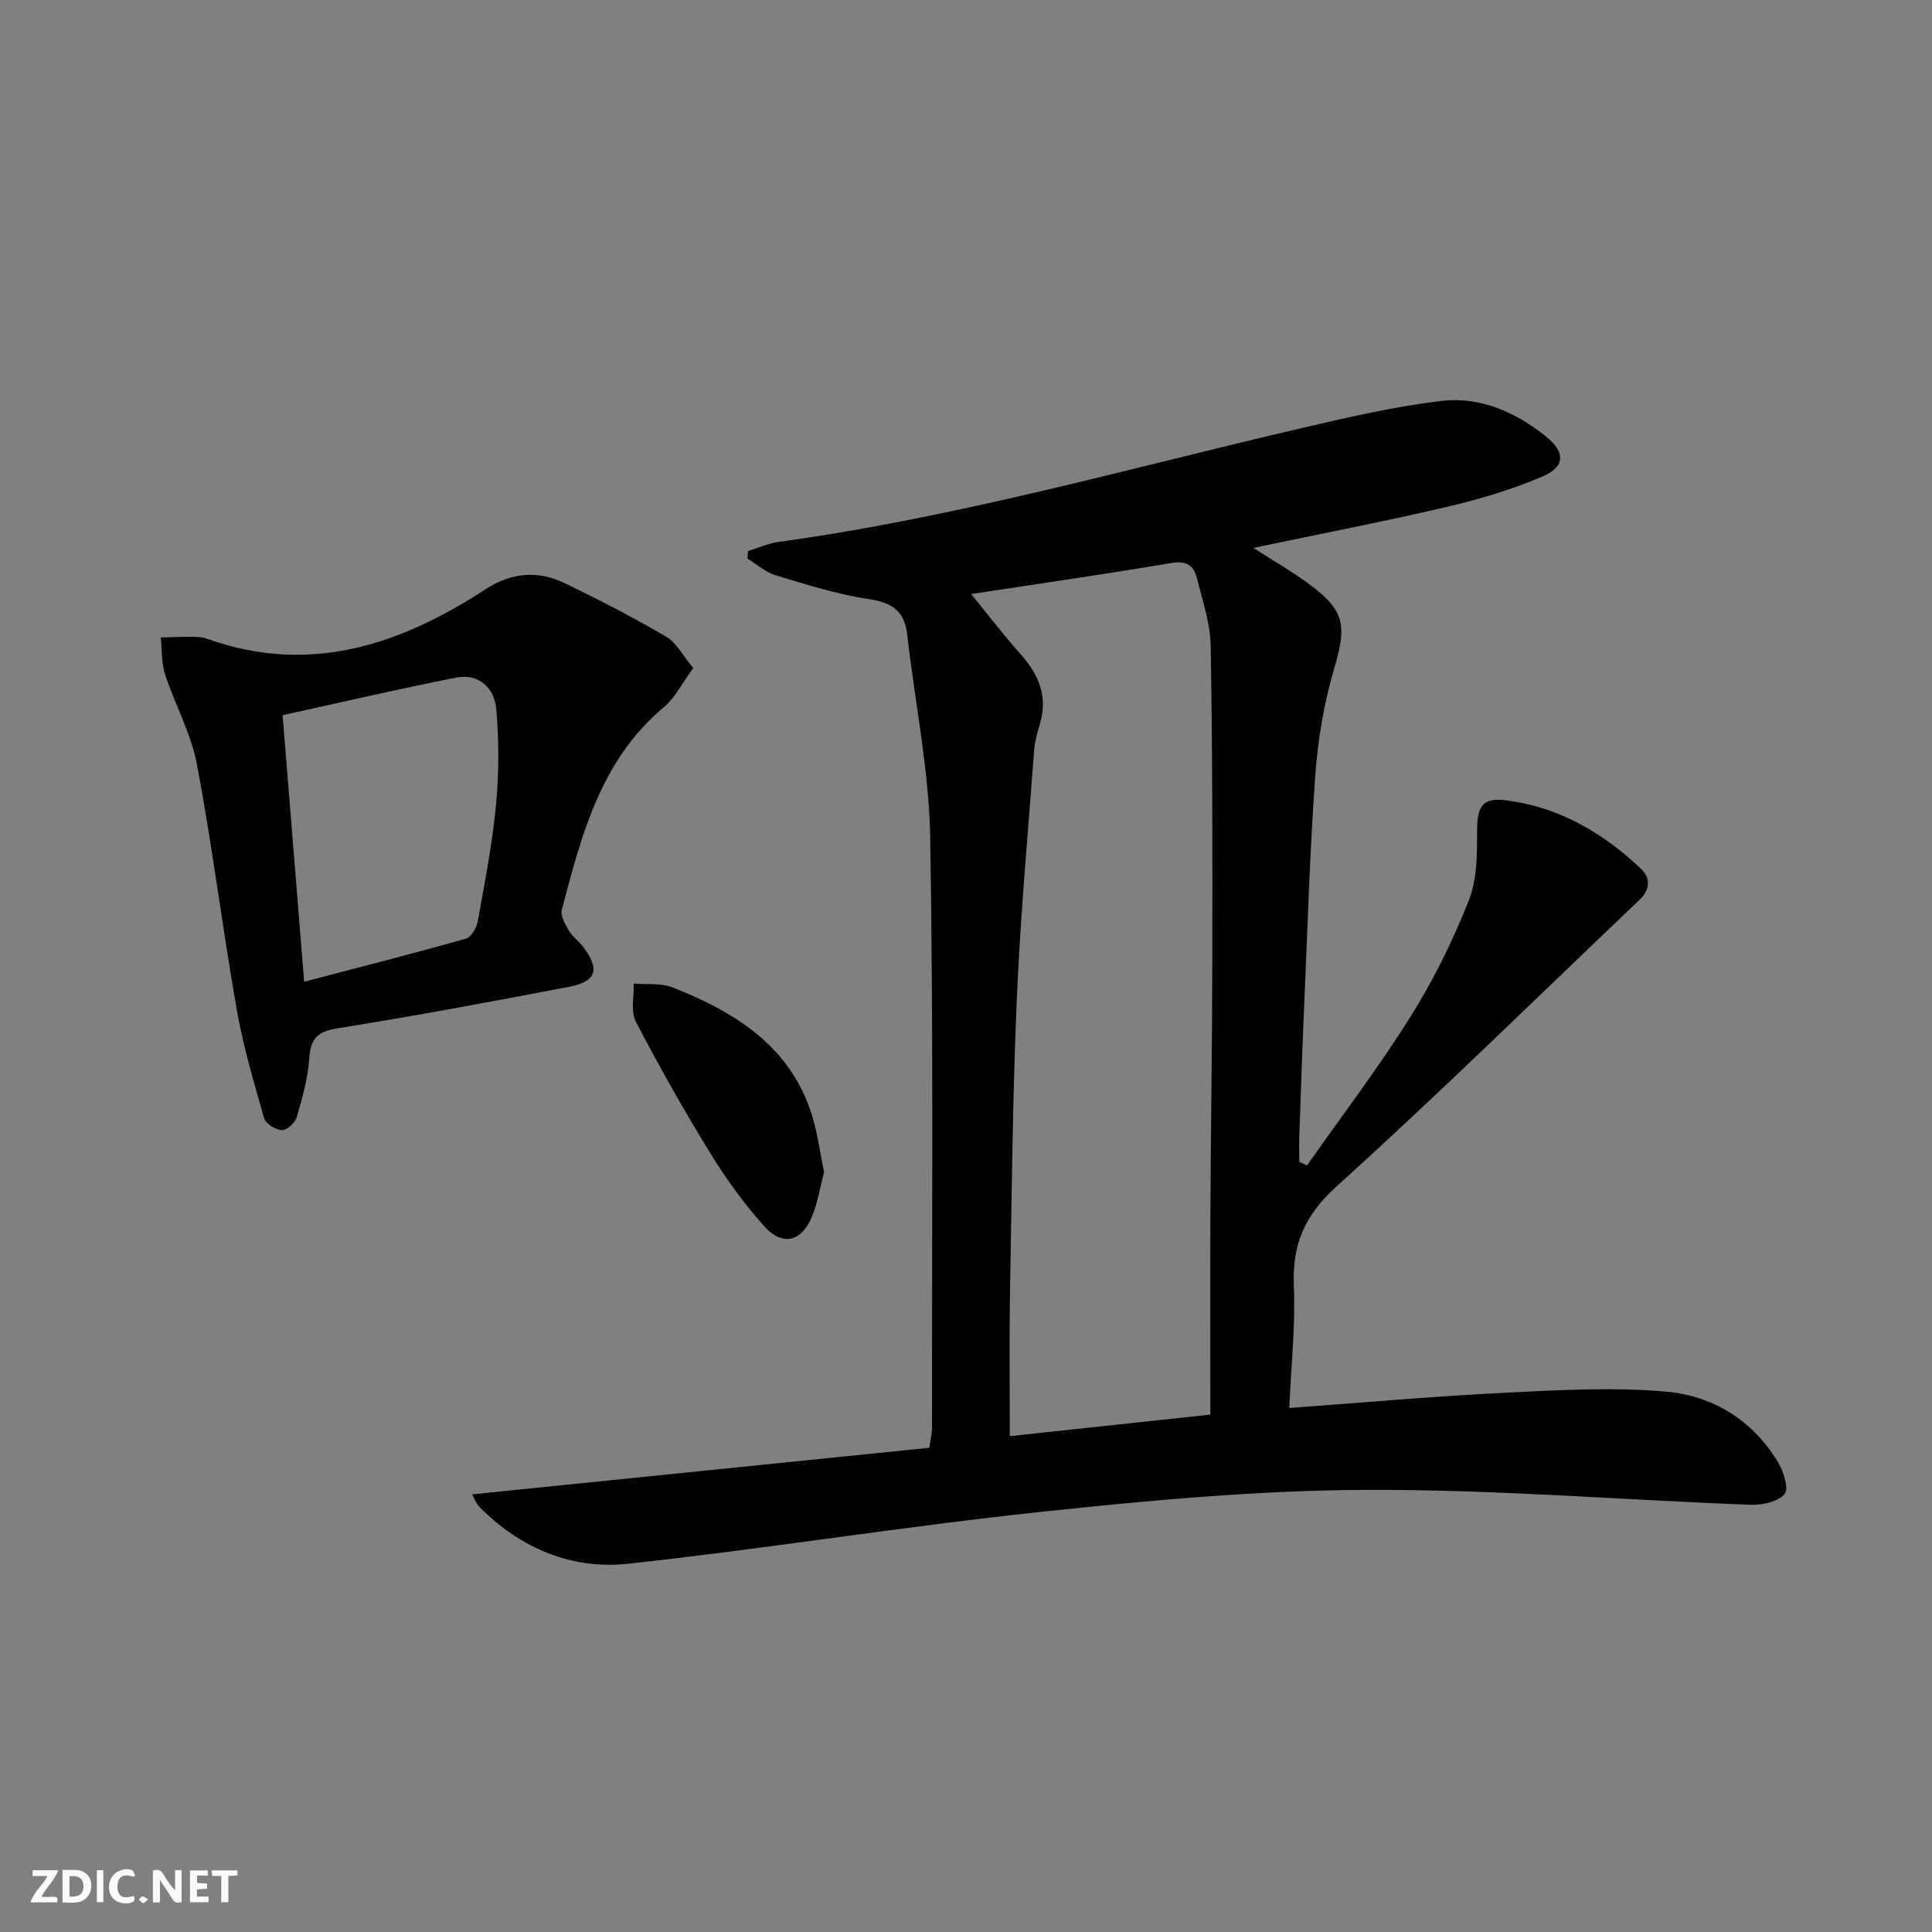
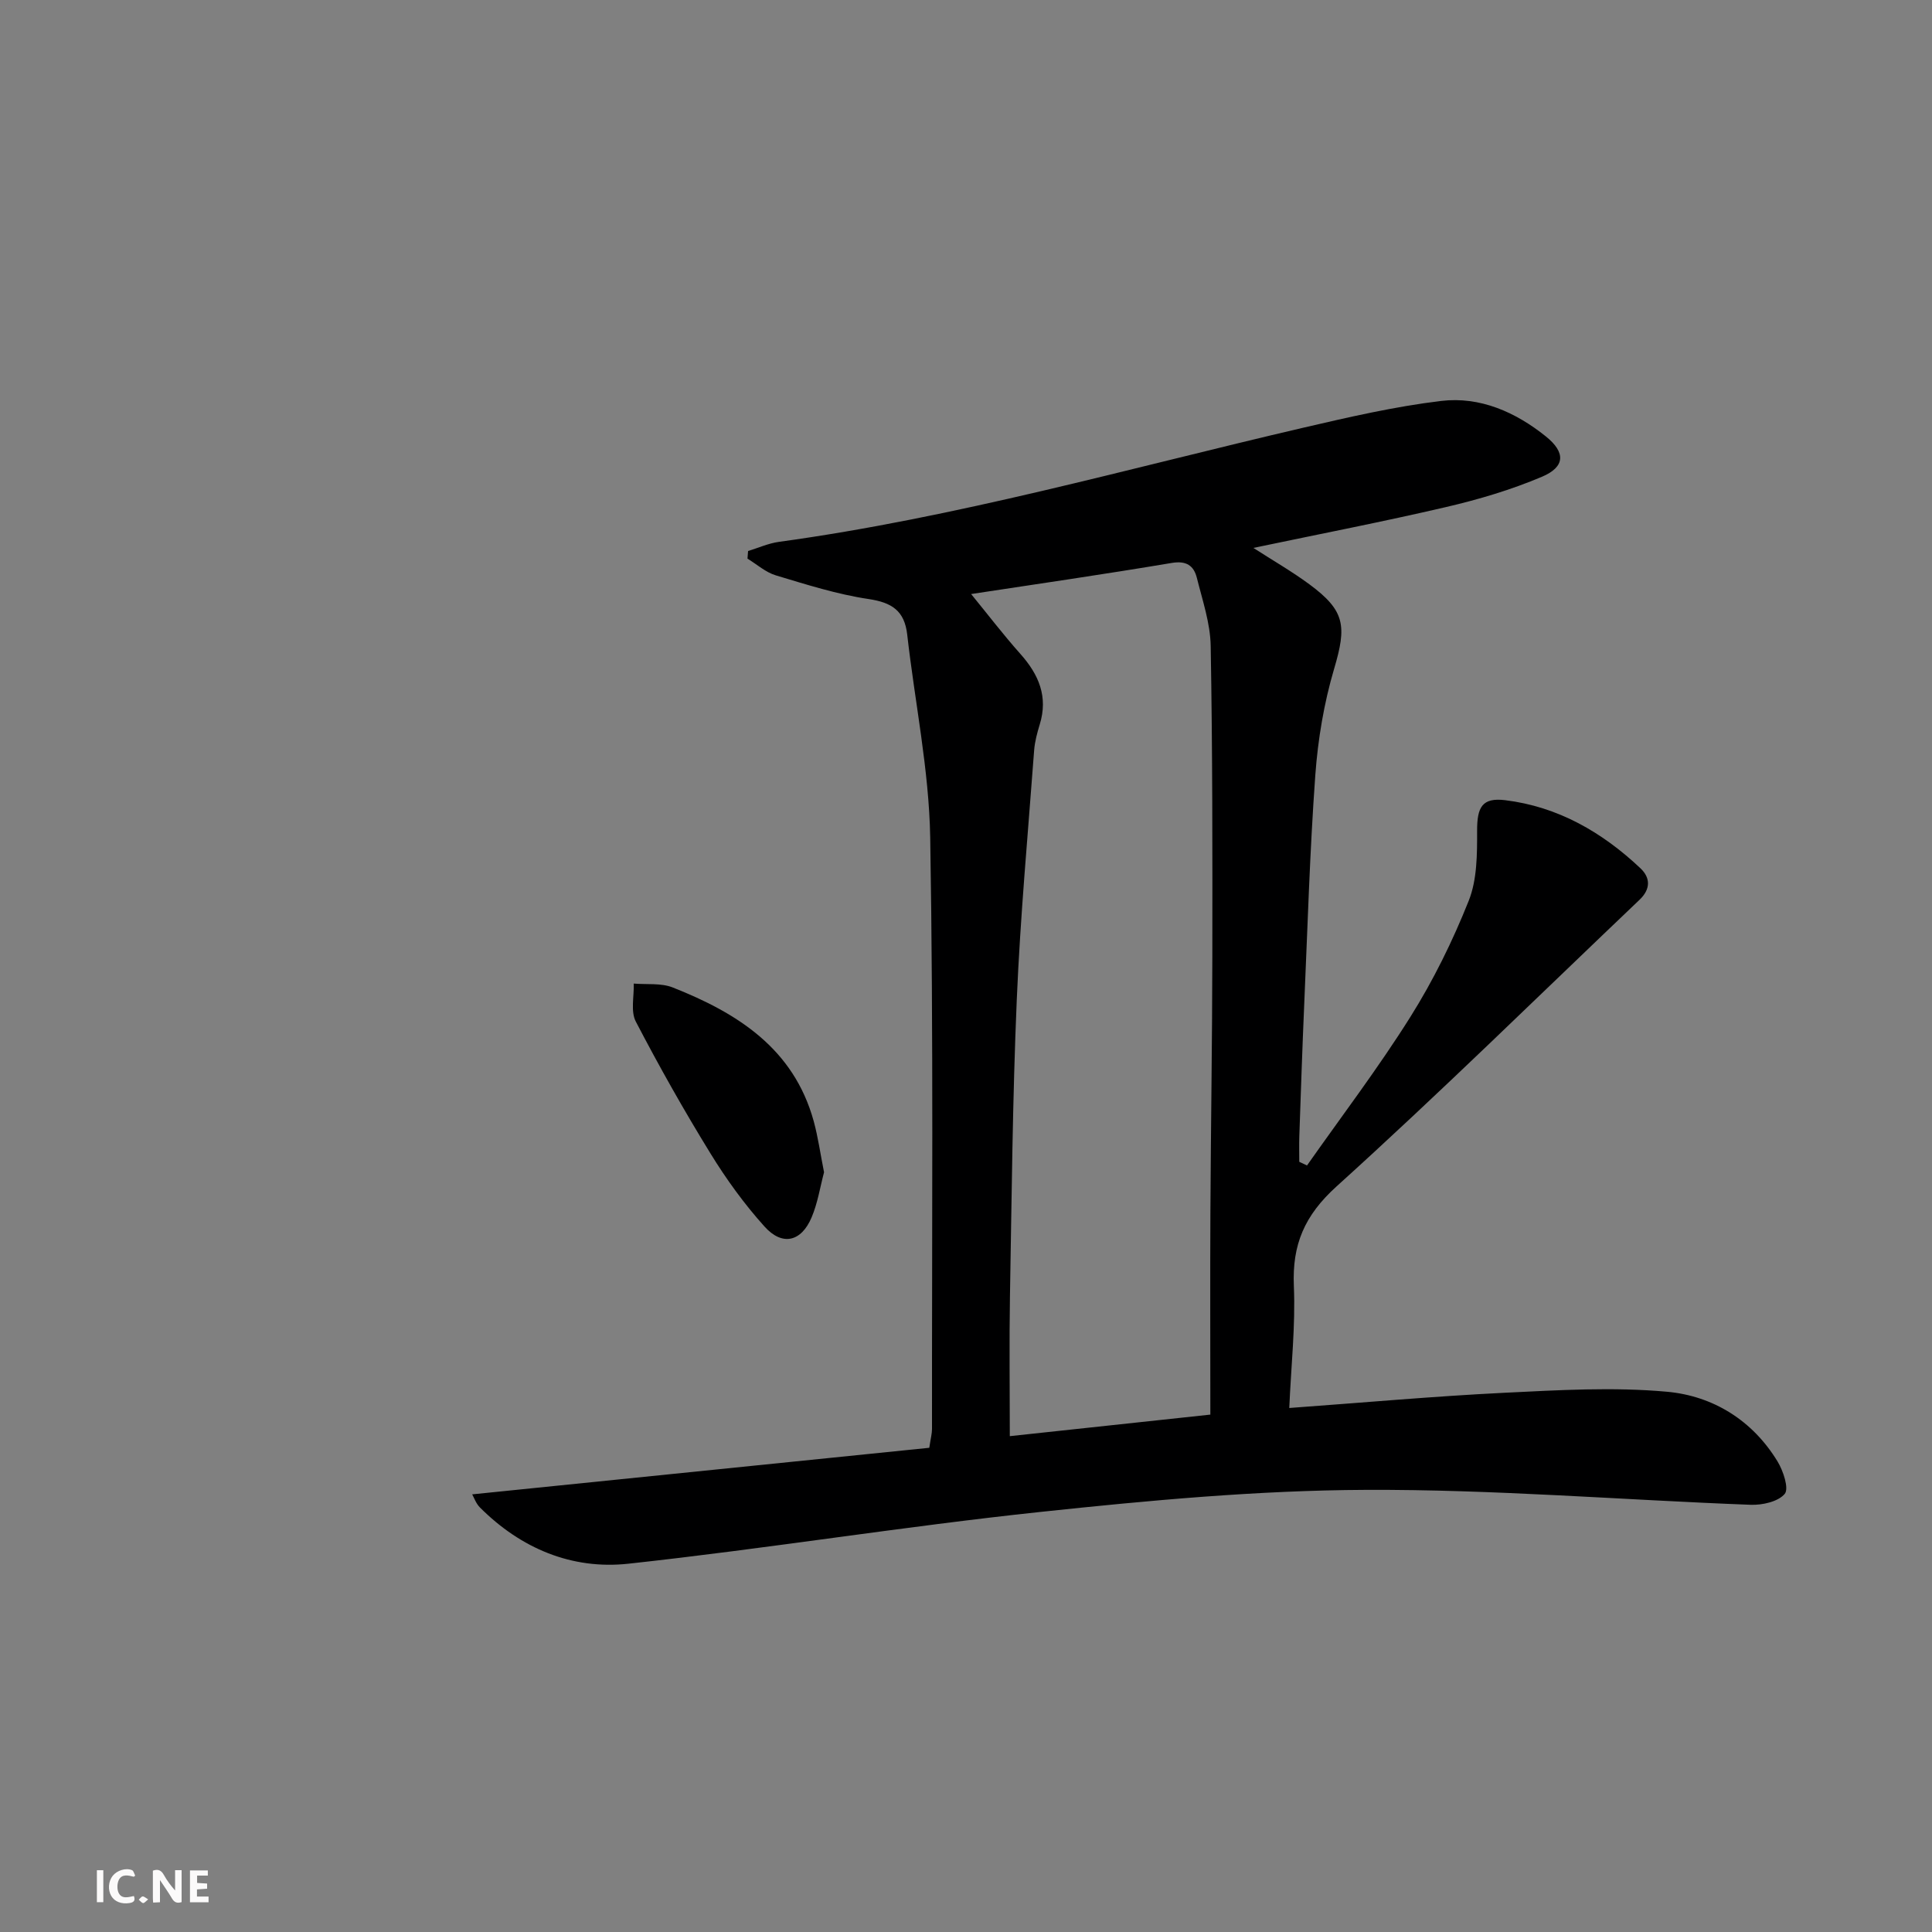
<svg xmlns="http://www.w3.org/2000/svg" enable-background="new 0 0 400 400" viewBox="0 0 400 400">
  <rect x="0" y="0" width="400" height="400" fill="#808080" stroke="none" />
  <g fill="#fbfafa">
    <path d="m37.59 393.81c-.92.31-1.52.05-2-.78-.7-1.2-1.52-2.34-2.47-3.78v4.59c-.55.03-.95.05-1.41.07-.03-.37-.06-.64-.06-.91 0-1.91 0-3.81 0-5.7 1.13-.41 1.77-.03 2.29.91.62 1.11 1.38 2.14 2.31 3.19v-4.2h1.35v6.61z" />
-     <path d="m12.94 393.88v-6.75c1.9.19 3.93-.54 5.37 1.29.8 1.01.78 2.88.03 3.97-1.37 1.97-3.4 1.51-5.4 1.49m1.45-1.22c2.04.12 2.92-.58 2.89-2.21-.03-1.51-.98-2.19-2.89-2z" />
-     <path d="m11.81 393.87h-5.49c.68-2.18 2.47-3.48 3.51-5.45h-3.08v-1.21h5.29c-.71 2.13-2.44 3.48-3.47 5.51.86 0 1.63.04 2.39-.01.79-.05 1.14.21.85 1.16" />
    <path d="m39.33 393.86v-6.61h3.7v1.07h-2.22v1.52c.68.04 1.34.09 2.07.13v1.07c-.72.05-1.38.09-2.1.14v1.48h2.4v1.19h-3.85z" />
    <path d="m27.71 388.56c-1.15-.3-2.46-.61-3.1.64-.37.73-.41 1.93-.06 2.67.63 1.35 1.99.93 3.17.68.35.94-.01 1.32-.93 1.46-1.62.25-3.05-.27-3.76-1.48-.73-1.25-.6-3.03.31-4.17.88-1.11 2.71-1.7 4-1.16.32.13.44.74.65 1.12-.1.08-.19.16-.28.24" />
-     <path d="m49.15 387.24v1.07c-.59.02-1.17.05-1.87.08v5.44h-1.48v-5.44h-1.85c-.05-.4-.08-.73-.13-1.15z" />
    <path d="m20.06 387.21h1.33v6.62h-1.33z" />
    <path d="m30.68 393.25c-.49.38-.8.79-1.05.76-.32-.05-.6-.45-.9-.7.26-.24.51-.64.8-.67.29-.04.62.3 1.15.61" />
  </g>
  <path d="m154.88 114.08c2.12-.64 4.2-1.59 6.36-1.89 36.75-5.04 72.38-15.2 108.39-23.59 9.51-2.21 19.08-4.43 28.75-5.59 8.04-.96 15.41 2.31 21.69 7.36 4.1 3.3 4 6.29-.81 8.33-6.36 2.7-13.09 4.7-19.83 6.27-13.07 3.05-26.26 5.6-39.93 8.47 4.07 2.62 7.98 4.87 11.59 7.53 7.43 5.48 7.75 8.64 5.12 17.52-2.1 7.1-3.35 14.6-3.89 21.99-1.14 15.75-1.6 31.55-2.29 47.33-.4 9.14-.7 18.28-1.02 27.43-.06 1.76-.01 3.53-.01 5.3.53.25 1.07.5 1.6.76 7.19-10.23 14.78-20.21 21.42-30.79 4.75-7.56 8.75-15.71 12.06-24.01 1.75-4.39 1.75-9.65 1.74-14.52-.01-4.89 1.05-6.89 5.82-6.31 10.94 1.35 20.08 6.63 27.99 14.09 2.14 2.02 2.09 4.36-.17 6.52-20.86 19.85-41.4 40.06-62.75 59.36-6.64 6.01-9.2 12.05-8.83 20.63.35 8.21-.57 16.47-.95 25.24 15.42-1.12 29.95-2.43 44.51-3.15 11.24-.55 22.59-1.23 33.74-.21 9.48.87 17.66 5.91 22.84 14.43 1.19 1.95 2.4 5.61 1.49 6.71-1.36 1.62-4.64 2.35-7.06 2.26-26.58-1-53.16-3.21-79.73-3.09-22.39.1-44.84 2.18-67.14 4.55-28.56 3.03-56.94 7.64-85.49 10.74-11.68 1.27-22.24-3.15-30.72-11.64-.83-.83-1.24-2.08-1.61-2.72 31.78-3.24 63.23-6.44 94.64-9.64.29-1.98.56-2.93.56-3.88-.03-40.82.32-81.66-.37-122.47-.24-14.02-3.18-28-4.76-42.01-.56-4.95-3.18-6.65-8.02-7.37-6.5-.97-12.87-3-19.19-4.9-2.11-.63-3.92-2.28-5.86-3.46.05-.52.08-1.05.12-1.58zm46.18 8.91c3.27 3.99 6.59 8.34 10.22 12.42 3.8 4.27 5.75 8.84 3.99 14.57-.53 1.74-1.02 3.54-1.16 5.34-1.28 17.23-2.87 34.44-3.6 51.69-.87 20.45-1.05 40.92-1.41 61.39-.16 9.43-.03 18.87-.03 28.94 14.02-1.5 27.31-2.93 41.52-4.46 0-14.28-.06-28.06.01-41.85.09-17.65.38-35.3.4-52.96.03-21.44.04-42.89-.34-64.33-.08-4.71-1.7-9.43-2.86-14.09-.63-2.52-2.15-3.61-5.2-3.1-14.23 2.39-28.52 4.46-41.54 6.44z" fill="#000001" />
-   <path d="m143.53 138.32c-2.38 3.23-3.79 6.17-6.06 8.07-13.14 10.99-17.09 26.53-21.16 42-.32 1.23.71 3 1.48 4.3.75 1.26 2.06 2.18 2.96 3.37 3.52 4.68 2.79 7.14-3.02 8.26-15.97 3.07-31.97 6.04-48.03 8.61-4.24.68-5.41 2.35-5.69 6.34-.28 4.08-1.44 8.13-2.6 12.08-.34 1.14-2.04 2.69-3.04 2.63-1.31-.07-3.35-1.32-3.68-2.46-2.14-7.46-4.35-14.95-5.69-22.59-2.95-16.84-5.05-33.84-8.22-50.63-1.21-6.42-4.56-12.41-6.61-18.7-.77-2.38-.62-5.07-.88-7.62 2.2-.05 4.4-.15 6.6-.14.99.01 2.04.07 2.96.4 21.26 7.63 40.01 1.28 57.81-10.32 5.17-3.37 10.66-3.85 16.11-1.24 7.18 3.44 14.27 7.12 21.14 11.13 2.13 1.24 3.45 3.92 5.62 6.51zm-80.56 64.94c11.81-3.1 22.68-5.86 33.47-8.91 1.1-.31 2.23-2.24 2.47-3.57 1.44-8 3.01-16.01 3.78-24.08.62-6.55.63-13.24.07-19.79-.37-4.37-3.5-7.56-8.31-6.62-11.82 2.31-23.56 5.07-35.94 7.78 1.5 18.53 2.94 36.33 4.46 55.19z" fill="#000001" />
  <path d="m170.61 242.7c-.81 3.04-1.31 6.36-2.58 9.36-2.14 5.04-6.05 5.98-9.73 1.9-4.2-4.66-7.94-9.83-11.23-15.19-5.47-8.89-10.61-18-15.43-27.26-1.11-2.12-.34-5.22-.43-7.87 2.7.23 5.65-.15 8.06.8 13.39 5.29 25.05 12.63 29.2 27.69.91 3.34 1.38 6.79 2.14 10.57z" fill="#000001" />
</svg>